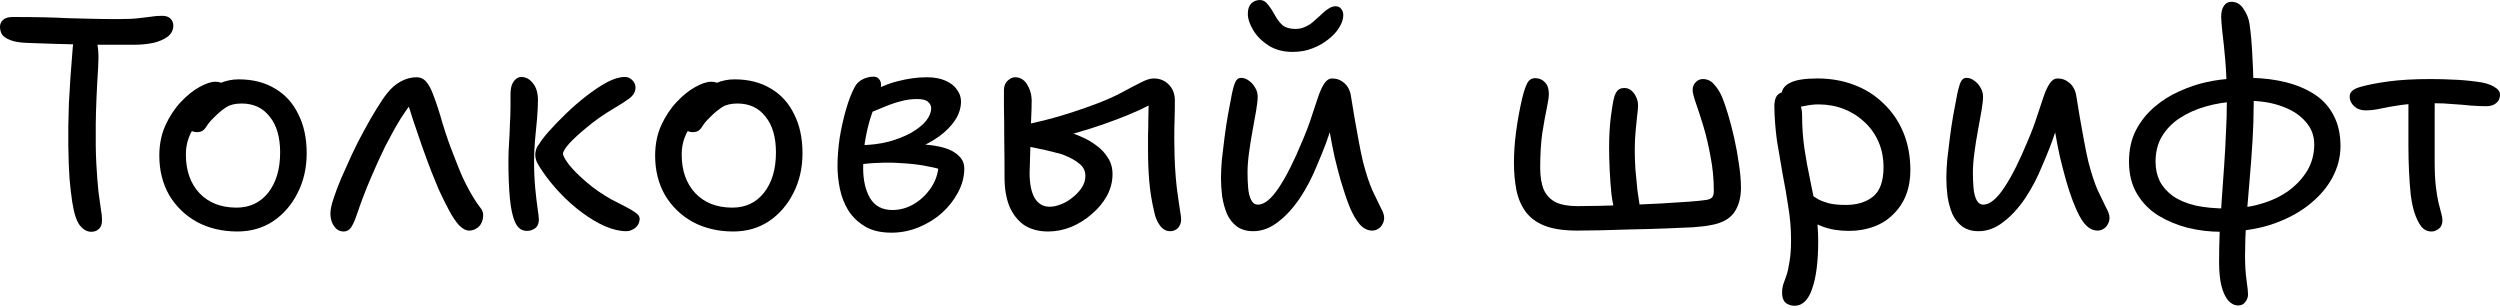
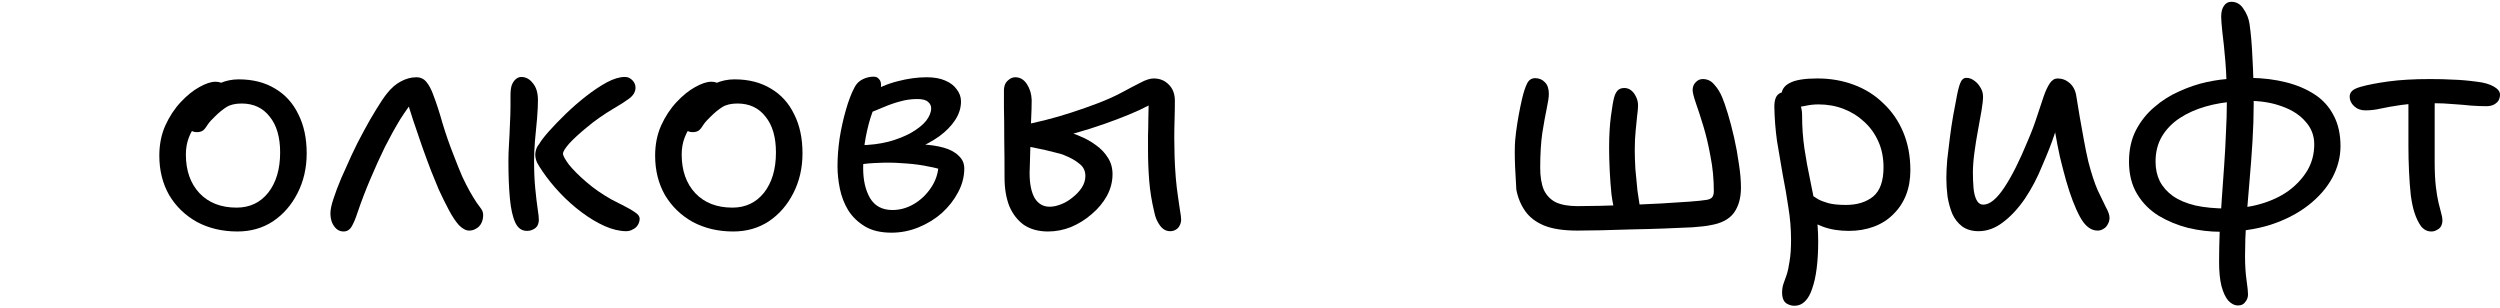
<svg xmlns="http://www.w3.org/2000/svg" width="682" height="84" viewBox="0 0 682 84" fill="none">
-   <path d="M24.901 63.23C23.762 63.23 22.731 62.66 21.809 61.521C20.887 60.382 20.182 58.212 19.693 55.011C19.422 53.275 19.178 51.159 18.961 48.664C18.798 46.168 18.69 43.239 18.635 39.875C18.581 36.457 18.635 32.551 18.798 28.157C19.015 23.708 19.368 18.608 19.856 12.858C19.965 11.61 20.263 10.633 20.751 9.928C21.294 9.169 21.999 8.789 22.867 8.789C24.549 8.789 25.661 9.494 26.203 10.905C26.8 12.315 26.99 14.811 26.773 18.391C26.393 24.359 26.176 29.513 26.122 33.853C26.068 38.139 26.122 41.774 26.285 44.758C26.448 47.741 26.637 50.237 26.855 52.244C27.126 54.197 27.343 55.771 27.506 56.964C27.723 58.158 27.831 59.161 27.831 59.975C27.831 61.114 27.56 61.928 27.017 62.416C26.475 62.959 25.77 63.23 24.901 63.23ZM36.62 12.207C33.636 12.207 30.896 12.207 28.401 12.207C25.959 12.207 23.654 12.18 21.484 12.125C19.314 12.071 17.116 12.017 14.892 11.963C12.722 11.908 10.362 11.827 7.812 11.718C5.696 11.664 4.069 11.42 2.93 10.986C1.79 10.552 1.004 10.037 0.57 9.44C0.19 8.789 0 8.083 0 7.324C0 6.564 0.271 5.941 0.814 5.452C1.356 4.91 2.251 4.639 3.499 4.639C6.646 4.639 9.44 4.666 11.881 4.72C14.322 4.774 16.601 4.856 18.717 4.964C20.887 5.018 23.057 5.073 25.227 5.127C27.397 5.181 29.757 5.208 32.307 5.208C34.694 5.208 36.538 5.127 37.84 4.964C39.142 4.801 40.255 4.666 41.177 4.557C42.099 4.394 43.103 4.313 44.188 4.313C45.273 4.313 46.059 4.584 46.548 5.127C47.036 5.615 47.28 6.239 47.28 6.998C47.28 8.192 46.765 9.196 45.734 10.009C44.703 10.769 43.374 11.339 41.746 11.718C40.119 12.044 38.41 12.207 36.62 12.207Z" fill="black" />
  <path d="M64.784 63.149C60.661 63.149 56.972 62.281 53.717 60.545C50.516 58.754 47.993 56.313 46.148 53.221C44.358 50.074 43.463 46.493 43.463 42.479C43.463 39.441 44.006 36.701 45.091 34.26C46.23 31.764 47.641 29.621 49.322 27.831C51.004 26.041 52.686 24.684 54.368 23.762C56.104 22.786 57.569 22.297 58.762 22.297C59.359 22.297 59.847 22.379 60.227 22.541C60.661 22.704 61.013 22.976 61.285 23.355C61.556 23.681 61.692 24.142 61.692 24.739C61.692 25.824 61.447 26.8 60.959 27.668C60.525 28.536 59.603 29.35 58.192 30.11C56.456 31.14 55.046 32.28 53.961 33.527C52.876 34.721 52.062 36.05 51.519 37.515C50.977 38.925 50.706 40.472 50.706 42.153C50.706 46.548 51.953 50.074 54.449 52.733C56.945 55.337 60.308 56.639 64.54 56.639C68.12 56.639 70.996 55.282 73.166 52.57C75.336 49.803 76.421 46.141 76.421 41.584C76.421 37.406 75.472 34.151 73.573 31.819C71.728 29.431 69.178 28.238 65.923 28.238C64.187 28.238 62.804 28.563 61.773 29.214C60.742 29.866 59.684 30.733 58.599 31.819C57.731 32.632 57.08 33.365 56.646 34.016C56.266 34.667 55.86 35.182 55.425 35.562C54.992 35.887 54.422 36.05 53.717 36.05C52.957 36.05 52.333 35.833 51.845 35.399C51.411 34.911 51.194 34.097 51.194 32.958C51.194 31.71 51.574 30.435 52.333 29.133C53.147 27.777 54.205 26.556 55.507 25.471C56.863 24.332 58.355 23.41 59.983 22.704C61.61 21.999 63.319 21.646 65.109 21.646C68.961 21.646 72.271 22.487 75.037 24.169C77.804 25.797 79.92 28.129 81.385 31.168C82.904 34.151 83.663 37.705 83.663 41.828C83.663 45.843 82.823 49.477 81.141 52.733C79.513 55.933 77.289 58.483 74.468 60.382C71.647 62.227 68.419 63.149 64.784 63.149Z" fill="black" />
  <path d="M93.721 63.149C92.961 63.149 92.31 62.905 91.767 62.416C91.279 61.982 90.872 61.386 90.547 60.626C90.276 59.867 90.14 59.053 90.14 58.185C90.14 57.208 90.411 55.906 90.954 54.279C91.496 52.597 92.201 50.725 93.07 48.664C93.992 46.548 94.941 44.432 95.918 42.316C96.948 40.092 98.061 37.895 99.254 35.725C100.448 33.5 101.587 31.52 102.672 29.784C103.757 27.994 104.706 26.583 105.52 25.552C106.714 24.033 107.989 22.921 109.345 22.216C110.756 21.456 112.166 21.077 113.577 21.077C114.716 21.077 115.638 21.511 116.343 22.379C117.049 23.247 117.645 24.359 118.134 25.715C119.002 27.939 119.87 30.598 120.738 33.69C121.66 36.728 122.664 39.604 123.749 42.316C124.617 44.595 125.403 46.548 126.109 48.175C126.868 49.803 127.573 51.186 128.224 52.326C128.876 53.465 129.472 54.441 130.015 55.255C130.557 55.96 130.991 56.557 131.317 57.045C131.642 57.534 131.805 58.076 131.805 58.673C131.805 59.487 131.642 60.219 131.317 60.87C130.991 61.521 130.53 62.01 129.933 62.335C129.337 62.715 128.686 62.905 127.98 62.905C127.112 62.905 126.19 62.416 125.214 61.44C124.291 60.409 123.369 59.026 122.447 57.29C121.524 55.553 120.602 53.682 119.68 51.675C119.192 50.427 118.513 48.772 117.645 46.711C116.832 44.595 115.991 42.316 115.123 39.875C114.255 37.379 113.441 34.992 112.681 32.714C111.922 30.435 111.352 28.536 110.973 27.017H113.17C111.922 28.482 110.593 30.327 109.182 32.551C107.826 34.775 106.443 37.271 105.032 40.038C103.676 42.804 102.347 45.734 101.044 48.826C99.742 51.864 98.549 54.984 97.464 58.185C97.03 59.541 96.542 60.707 95.999 61.684C95.457 62.66 94.697 63.149 93.721 63.149Z" fill="black" />
  <path d="M170.839 63.067C169.049 63.067 167.095 62.606 164.98 61.684C162.918 60.762 160.829 59.514 158.714 57.941C156.598 56.367 154.618 54.604 152.773 52.651C150.929 50.698 149.328 48.718 147.972 46.711C147.375 45.843 146.887 45.056 146.507 44.351C146.182 43.591 146.019 42.859 146.019 42.153C146.019 41.719 146.1 41.258 146.263 40.77C146.426 40.227 146.697 39.739 147.077 39.305C147.565 38.437 148.46 37.271 149.762 35.806C151.064 34.341 152.583 32.768 154.319 31.086C156.11 29.35 157.981 27.723 159.934 26.203C161.887 24.684 163.759 23.437 165.549 22.46C167.394 21.484 169.021 20.995 170.432 20.995C171.029 20.995 171.517 21.131 171.897 21.402C172.331 21.674 172.683 22.026 172.955 22.46C173.226 22.894 173.362 23.382 173.362 23.925C173.362 25.064 172.765 26.068 171.571 26.936C170.378 27.804 169.021 28.672 167.502 29.54C164.681 31.222 162.24 32.931 160.178 34.667C158.117 36.349 156.489 37.84 155.296 39.142C154.156 40.444 153.587 41.367 153.587 41.909C153.587 42.452 154.129 43.456 155.214 44.92C156.354 46.331 157.927 47.904 159.934 49.64C161.942 51.376 164.247 52.977 166.851 54.441C167.991 55.038 169.157 55.635 170.351 56.232C171.544 56.828 172.521 57.398 173.28 57.941C174.094 58.483 174.501 59.053 174.501 59.65C174.501 60.246 174.338 60.816 174.013 61.358C173.687 61.901 173.226 62.308 172.629 62.579C172.087 62.905 171.49 63.067 170.839 63.067ZM143.74 62.986C142.33 62.986 141.272 62.227 140.566 60.707C139.861 59.188 139.373 57.018 139.102 54.197C138.83 51.322 138.695 47.877 138.695 43.862C138.695 42.452 138.749 40.906 138.858 39.224C138.966 37.542 139.047 35.806 139.102 34.016C139.21 32.225 139.264 30.462 139.264 28.726C139.264 28.292 139.264 27.858 139.264 27.424C139.264 26.936 139.264 26.448 139.264 25.959C139.264 24.874 139.373 23.979 139.59 23.274C139.861 22.569 140.214 22.026 140.648 21.646C141.136 21.212 141.652 20.995 142.194 20.995C143.442 20.995 144.5 21.565 145.368 22.704C146.29 23.789 146.751 25.335 146.751 27.343C146.751 28.699 146.67 30.381 146.507 32.388C146.344 34.341 146.154 36.349 145.937 38.41C145.775 40.472 145.693 42.289 145.693 43.862C145.693 46.683 145.802 49.206 146.019 51.43C146.236 53.655 146.453 55.499 146.67 56.964C146.887 58.375 146.995 59.351 146.995 59.894C146.995 60.545 146.86 61.114 146.588 61.603C146.317 62.037 145.937 62.362 145.449 62.579C144.961 62.85 144.391 62.986 143.74 62.986Z" fill="black" />
  <path d="M200.042 63.149C195.919 63.149 192.23 62.281 188.975 60.545C185.774 58.754 183.251 56.313 181.406 53.221C179.616 50.074 178.721 46.493 178.721 42.479C178.721 39.441 179.263 36.701 180.349 34.26C181.488 31.764 182.898 29.621 184.58 27.831C186.262 26.041 187.944 24.684 189.626 23.762C191.362 22.786 192.826 22.297 194.02 22.297C194.617 22.297 195.105 22.379 195.485 22.541C195.919 22.704 196.271 22.976 196.543 23.355C196.814 23.681 196.949 24.142 196.949 24.739C196.949 25.824 196.705 26.8 196.217 27.668C195.783 28.536 194.861 29.35 193.45 30.11C191.714 31.14 190.304 32.28 189.219 33.527C188.134 34.721 187.32 36.05 186.777 37.515C186.235 38.925 185.964 40.472 185.964 42.153C185.964 46.548 187.211 50.074 189.707 52.733C192.202 55.337 195.566 56.639 199.798 56.639C203.378 56.639 206.254 55.282 208.424 52.57C210.594 49.803 211.679 46.141 211.679 41.584C211.679 37.406 210.729 34.151 208.831 31.819C206.986 29.431 204.436 28.238 201.181 28.238C199.445 28.238 198.062 28.563 197.031 29.214C196 29.866 194.942 30.733 193.857 31.819C192.989 32.632 192.338 33.365 191.904 34.016C191.524 34.667 191.117 35.182 190.683 35.562C190.249 35.887 189.68 36.05 188.975 36.05C188.215 36.05 187.591 35.833 187.103 35.399C186.669 34.911 186.452 34.097 186.452 32.958C186.452 31.71 186.832 30.435 187.591 29.133C188.405 27.777 189.463 26.556 190.765 25.471C192.121 24.332 193.613 23.41 195.241 22.704C196.868 21.999 198.577 21.646 200.367 21.646C204.219 21.646 207.529 22.487 210.295 24.169C213.062 25.797 215.178 28.129 216.643 31.168C218.162 34.151 218.921 37.705 218.921 41.828C218.921 45.843 218.08 49.477 216.399 52.733C214.771 55.933 212.547 58.483 209.726 60.382C206.905 62.227 203.677 63.149 200.042 63.149Z" fill="black" />
  <path d="M243.2 63.474C240.271 63.474 237.857 62.905 235.958 61.765C234.059 60.626 232.54 59.161 231.401 57.371C230.316 55.581 229.556 53.628 229.122 51.512C228.688 49.396 228.471 47.334 228.471 45.327C228.471 42.94 228.661 40.417 229.041 37.759C229.475 35.047 230.044 32.469 230.75 30.028C231.455 27.533 232.242 25.471 233.11 23.843C233.598 22.867 234.33 22.135 235.307 21.646C236.283 21.158 237.287 20.914 238.318 20.914C238.969 20.914 239.457 21.131 239.783 21.565C240.162 21.945 240.352 22.487 240.352 23.192C240.352 24.006 240.108 25.037 239.62 26.285C239.132 27.533 238.562 29.052 237.911 30.842C237.26 32.632 236.69 34.775 236.202 37.271C235.714 39.712 235.47 42.587 235.47 45.897C235.47 49.152 236.093 51.864 237.341 54.035C238.643 56.205 240.678 57.29 243.445 57.29C245.506 57.29 247.459 56.747 249.304 55.662C251.148 54.577 252.694 53.112 253.942 51.268C255.244 49.369 255.949 47.253 256.058 44.92L256.953 46.304C255.543 45.87 253.888 45.49 251.989 45.164C250.09 44.839 248.083 44.622 245.967 44.513C243.851 44.351 241.763 44.324 239.701 44.432C237.694 44.486 235.931 44.649 234.412 44.92L234.493 39.631C237.423 39.577 240.054 39.251 242.387 38.654C244.774 38.003 246.835 37.189 248.571 36.213C250.362 35.182 251.718 34.097 252.64 32.958C253.562 31.764 254.024 30.625 254.024 29.54C254.024 28.835 253.725 28.238 253.128 27.75C252.586 27.261 251.609 27.017 250.199 27.017C248.626 27.017 247.079 27.234 245.56 27.668C244.096 28.048 242.604 28.563 241.085 29.214C239.566 29.866 237.884 30.544 236.039 31.249C235.28 31.466 234.574 31.384 233.923 31.005C233.327 30.571 233.055 30.028 233.11 29.377C233.11 28.618 233.489 27.912 234.249 27.261C235.008 26.556 235.768 26.041 236.527 25.715C239.457 23.979 242.278 22.786 244.991 22.135C247.703 21.429 250.307 21.077 252.803 21.077C254.81 21.077 256.492 21.375 257.848 21.972C259.259 22.569 260.317 23.382 261.022 24.413C261.782 25.39 262.161 26.475 262.161 27.668C262.161 29.459 261.619 31.168 260.534 32.795C259.503 34.368 258.065 35.833 256.221 37.189C254.376 38.491 252.342 39.604 250.117 40.526C247.893 41.448 245.615 42.099 243.282 42.479L243.851 39.305C246.564 39.197 249.06 39.224 251.338 39.387C253.671 39.495 255.705 39.794 257.441 40.282C259.177 40.77 260.534 41.502 261.51 42.479C262.541 43.401 263.056 44.568 263.056 45.978C263.056 48.203 262.487 50.373 261.348 52.488C260.262 54.55 258.798 56.422 256.953 58.103C255.109 59.731 252.993 61.033 250.606 62.01C248.219 62.986 245.75 63.474 243.2 63.474Z" fill="black" />
  <path d="M285.919 63.149C283.315 63.149 281.118 62.552 279.327 61.358C277.591 60.111 276.262 58.402 275.34 56.232C274.472 54.007 274.038 51.403 274.038 48.419C274.038 44.676 274.011 41.15 273.957 37.84C273.957 34.477 273.929 31.629 273.875 29.296C273.875 26.963 273.875 25.417 273.875 24.657C273.875 24.061 273.984 23.491 274.201 22.948C274.472 22.406 274.852 21.972 275.34 21.646C275.828 21.267 276.371 21.077 276.967 21.077C278.27 21.077 279.327 21.701 280.141 22.948C280.955 24.196 281.389 25.634 281.443 27.261C281.443 28.78 281.389 30.652 281.28 32.876C281.172 35.047 281.118 37.135 281.118 39.142C281.118 39.794 281.091 40.607 281.036 41.584C281.036 42.56 281.009 43.564 280.955 44.595C280.901 45.571 280.874 46.439 280.874 47.199C280.874 50.128 281.335 52.407 282.257 54.035C283.234 55.608 284.59 56.394 286.326 56.394C287.302 56.394 288.333 56.177 289.418 55.743C290.557 55.309 291.615 54.685 292.592 53.872C293.623 53.058 294.464 52.163 295.115 51.186C295.766 50.156 296.091 49.098 296.091 48.013C296.091 46.602 295.549 45.49 294.464 44.676C293.433 43.808 292.104 43.049 290.476 42.398C289.934 42.126 288.93 41.828 287.465 41.502C286.055 41.123 284.508 40.77 282.827 40.444C281.199 40.065 279.734 39.848 278.432 39.794L278.676 34.178C280.521 33.853 282.637 33.392 285.024 32.795C287.411 32.198 289.852 31.493 292.348 30.679C294.843 29.866 297.23 29.025 299.509 28.157C302.059 27.18 304.283 26.176 306.182 25.146C308.081 24.115 309.735 23.247 311.146 22.541C312.556 21.782 313.75 21.402 314.727 21.402C316.408 21.402 317.792 21.972 318.877 23.111C319.962 24.196 320.504 25.661 320.504 27.506C320.504 29.242 320.477 30.951 320.423 32.632C320.369 34.26 320.342 35.942 320.342 37.678C320.342 39.088 320.369 40.743 320.423 42.642C320.477 44.486 320.586 46.412 320.748 48.419C320.911 50.373 321.128 52.217 321.399 53.953C321.562 54.984 321.725 56.096 321.888 57.29C322.105 58.483 322.213 59.351 322.213 59.894C322.213 60.49 322.078 61.033 321.806 61.521C321.589 62.01 321.237 62.389 320.748 62.66C320.314 62.932 319.799 63.067 319.202 63.067C318.117 63.067 317.195 62.552 316.435 61.521C315.676 60.49 315.161 59.27 314.889 57.859C314.184 54.93 313.723 52.081 313.506 49.315C313.289 46.548 313.18 43.754 313.18 40.933C313.18 39.739 313.18 38.41 313.18 36.945C313.235 35.48 313.262 34.043 313.262 32.632C313.316 31.168 313.343 29.893 313.343 28.808C313.397 27.668 313.424 26.855 313.424 26.366L315.296 27.668C314.157 28.373 312.665 29.16 310.82 30.028C309.03 30.842 306.996 31.683 304.717 32.551C302.439 33.419 300.024 34.26 297.475 35.074C294.925 35.887 292.321 36.62 289.662 37.271C287.058 37.922 284.536 38.464 282.094 38.898L283.071 35.806C283.505 35.752 284.156 35.697 285.024 35.643C285.892 35.535 286.923 35.48 288.116 35.48C288.767 35.48 289.689 35.616 290.883 35.887C292.131 36.159 293.46 36.62 294.87 37.271C296.335 37.868 297.719 38.654 299.021 39.631C300.323 40.553 301.381 41.665 302.194 42.967C303.062 44.269 303.496 45.788 303.496 47.524C303.496 49.586 302.981 51.566 301.95 53.465C300.92 55.309 299.536 56.964 297.8 58.429C296.118 59.894 294.247 61.06 292.185 61.928C290.123 62.742 288.035 63.149 285.919 63.149Z" fill="black" />
-   <path d="M352.615 14.16C350.119 14.16 347.949 13.59 346.104 12.451C344.26 11.257 342.849 9.847 341.873 8.219C340.896 6.592 340.408 5.1 340.408 3.743C340.408 2.55 340.706 1.628 341.303 0.977C341.954 0.326 342.768 0 343.745 0C344.558 0 345.291 0.434 345.942 1.302C346.593 2.116 347.244 3.119 347.895 4.313C348.492 5.398 349.17 6.266 349.929 6.917C350.743 7.568 351.909 7.894 353.428 7.894C354.134 7.894 354.812 7.785 355.463 7.568C356.168 7.297 356.819 6.971 357.416 6.592C358.013 6.158 358.555 5.696 359.043 5.208C359.694 4.666 360.291 4.123 360.834 3.581C361.431 3.038 362 2.604 362.543 2.279C363.139 1.899 363.736 1.709 364.333 1.709C365.038 1.709 365.554 1.953 365.879 2.441C366.259 2.875 366.449 3.445 366.449 4.15C366.449 5.181 366.096 6.266 365.391 7.405C364.74 8.545 363.763 9.63 362.461 10.66C361.214 11.691 359.749 12.532 358.067 13.183C356.439 13.834 354.622 14.16 352.615 14.16ZM341.873 63.067C340.083 63.067 338.591 62.633 337.397 61.765C336.258 60.897 335.363 59.758 334.712 58.347C334.115 56.883 333.681 55.309 333.41 53.628C333.193 51.892 333.084 50.21 333.084 48.582C333.084 47.172 333.165 45.49 333.328 43.537C333.545 41.584 333.789 39.549 334.061 37.434C334.332 35.318 334.63 33.338 334.956 31.493C335.281 29.648 335.553 28.211 335.77 27.18C336.095 25.281 336.448 23.816 336.827 22.786C337.207 21.755 337.777 21.239 338.536 21.239C339.296 21.239 340.001 21.484 340.652 21.972C341.357 22.46 341.927 23.084 342.361 23.843C342.849 24.603 343.094 25.444 343.094 26.366C343.094 27.234 342.958 28.482 342.687 30.11C342.415 31.737 342.09 33.555 341.71 35.562C341.33 37.569 341.005 39.604 340.734 41.665C340.462 43.672 340.327 45.49 340.327 47.117C340.327 48.474 340.381 49.83 340.489 51.186C340.598 52.543 340.869 53.655 341.303 54.523C341.737 55.391 342.361 55.825 343.175 55.825C344.911 55.825 346.81 54.279 348.871 51.186C350.933 48.094 353.076 43.835 355.3 38.41C356.331 36.023 357.172 33.799 357.823 31.737C358.528 29.676 359.125 27.885 359.613 26.366C360.156 24.793 360.725 23.572 361.322 22.704C361.919 21.836 362.624 21.402 363.438 21.402C364.686 21.402 365.798 21.836 366.774 22.704C367.751 23.572 368.348 24.793 368.565 26.366C368.836 27.939 369.134 29.757 369.46 31.819C369.84 33.88 370.219 35.996 370.599 38.166C370.979 40.282 371.386 42.262 371.82 44.106C372.633 47.253 373.474 49.83 374.342 51.837C375.265 53.79 376.024 55.364 376.621 56.557C377.272 57.697 377.597 58.646 377.597 59.405C377.597 60.056 377.435 60.653 377.109 61.196C376.838 61.738 376.458 62.145 375.97 62.416C375.482 62.742 374.939 62.905 374.342 62.905C373.095 62.905 371.955 62.335 370.925 61.196C369.948 60.056 369.026 58.456 368.158 56.394C367.344 54.333 366.53 51.919 365.716 49.152C365.174 47.199 364.631 45.11 364.089 42.886C363.601 40.661 363.167 38.437 362.787 36.213C362.407 33.989 362.109 31.927 361.892 30.028H364.658C364.279 31.33 363.845 32.714 363.356 34.178C362.922 35.643 362.38 37.271 361.729 39.061C361.078 40.797 360.264 42.804 359.288 45.083C357.986 48.338 356.412 51.349 354.568 54.116C352.723 56.828 350.716 58.998 348.546 60.626C346.43 62.254 344.206 63.067 341.873 63.067Z" fill="black" />
-   <path d="M430.258 62.905C426.515 62.905 423.504 62.444 421.225 61.521C419.001 60.599 417.292 59.297 416.098 57.615C414.905 55.933 414.091 53.98 413.657 51.756C413.223 49.477 413.006 47.036 413.006 44.432C413.006 41.719 413.196 38.925 413.576 36.05C413.956 33.12 414.498 30.11 415.203 27.017C415.637 25.173 416.098 23.762 416.587 22.786C417.075 21.809 417.807 21.321 418.784 21.321C419.869 21.321 420.764 21.701 421.469 22.46C422.175 23.165 422.527 24.223 422.527 25.634C422.527 26.448 422.337 27.75 421.958 29.54C421.578 31.33 421.171 33.582 420.737 36.294C420.357 38.953 420.167 42.126 420.167 45.815C420.167 48.203 420.493 50.183 421.144 51.756C421.849 53.275 422.934 54.414 424.399 55.174C425.918 55.879 427.898 56.232 430.339 56.232C431.859 56.232 433.893 56.205 436.443 56.15C438.993 56.096 441.732 56.015 444.662 55.906C447.591 55.743 450.467 55.608 453.288 55.499C456.163 55.337 458.686 55.174 460.856 55.011C463.026 54.848 464.599 54.685 465.576 54.523C466.227 54.414 466.715 54.197 467.041 53.872C467.366 53.492 467.529 52.922 467.529 52.163C467.529 48.853 467.231 45.707 466.634 42.723C466.091 39.685 465.44 36.918 464.681 34.423C463.921 31.927 463.243 29.838 462.646 28.157C462.049 26.421 461.751 25.227 461.751 24.576C461.751 23.708 462.022 23.003 462.565 22.46C463.107 21.863 463.758 21.565 464.518 21.565C465.766 21.565 466.796 22.053 467.61 23.03C468.478 23.952 469.211 25.118 469.807 26.529C470.241 27.56 470.757 29.052 471.354 31.005C471.95 32.958 472.52 35.128 473.063 37.515C473.605 39.902 474.039 42.289 474.365 44.676C474.744 47.063 474.934 49.233 474.934 51.186C474.934 54.007 474.283 56.313 472.981 58.103C471.679 59.839 469.536 60.952 466.552 61.44C465.576 61.657 463.948 61.847 461.67 62.01C459.445 62.118 456.896 62.227 454.02 62.335C451.145 62.444 448.188 62.525 445.15 62.579C442.166 62.688 439.345 62.769 436.687 62.823C434.083 62.877 431.94 62.905 430.258 62.905ZM444.011 60.789C443.36 60.789 442.682 60.572 441.976 60.138C441.325 59.65 440.891 58.998 440.674 58.185C440.24 56.828 439.888 55.12 439.616 53.058C439.399 50.942 439.237 48.772 439.128 46.548C439.02 44.269 438.965 42.208 438.965 40.363C438.965 37.108 439.128 34.233 439.454 31.737C439.779 29.242 440.078 27.506 440.349 26.529C440.566 25.77 440.864 25.173 441.244 24.739C441.678 24.25 442.302 24.006 443.116 24.006C443.821 24.006 444.445 24.223 444.987 24.657C445.53 25.091 445.964 25.661 446.289 26.366C446.669 27.072 446.859 27.885 446.859 28.808C446.859 29.459 446.778 30.381 446.615 31.574C446.506 32.714 446.371 34.07 446.208 35.643C446.045 37.217 445.964 38.953 445.964 40.851C445.964 42.37 446.018 44.106 446.127 46.059C446.289 48.013 446.479 49.993 446.696 52C446.968 53.953 447.239 55.743 447.51 57.371C447.564 57.913 447.402 58.456 447.022 58.998C446.642 59.487 446.154 59.921 445.557 60.3C445.015 60.626 444.499 60.789 444.011 60.789Z" fill="black" />
+   <path d="M430.258 62.905C426.515 62.905 423.504 62.444 421.225 61.521C419.001 60.599 417.292 59.297 416.098 57.615C414.905 55.933 414.091 53.98 413.657 51.756C413.006 41.719 413.196 38.925 413.576 36.05C413.956 33.12 414.498 30.11 415.203 27.017C415.637 25.173 416.098 23.762 416.587 22.786C417.075 21.809 417.807 21.321 418.784 21.321C419.869 21.321 420.764 21.701 421.469 22.46C422.175 23.165 422.527 24.223 422.527 25.634C422.527 26.448 422.337 27.75 421.958 29.54C421.578 31.33 421.171 33.582 420.737 36.294C420.357 38.953 420.167 42.126 420.167 45.815C420.167 48.203 420.493 50.183 421.144 51.756C421.849 53.275 422.934 54.414 424.399 55.174C425.918 55.879 427.898 56.232 430.339 56.232C431.859 56.232 433.893 56.205 436.443 56.15C438.993 56.096 441.732 56.015 444.662 55.906C447.591 55.743 450.467 55.608 453.288 55.499C456.163 55.337 458.686 55.174 460.856 55.011C463.026 54.848 464.599 54.685 465.576 54.523C466.227 54.414 466.715 54.197 467.041 53.872C467.366 53.492 467.529 52.922 467.529 52.163C467.529 48.853 467.231 45.707 466.634 42.723C466.091 39.685 465.44 36.918 464.681 34.423C463.921 31.927 463.243 29.838 462.646 28.157C462.049 26.421 461.751 25.227 461.751 24.576C461.751 23.708 462.022 23.003 462.565 22.46C463.107 21.863 463.758 21.565 464.518 21.565C465.766 21.565 466.796 22.053 467.61 23.03C468.478 23.952 469.211 25.118 469.807 26.529C470.241 27.56 470.757 29.052 471.354 31.005C471.95 32.958 472.52 35.128 473.063 37.515C473.605 39.902 474.039 42.289 474.365 44.676C474.744 47.063 474.934 49.233 474.934 51.186C474.934 54.007 474.283 56.313 472.981 58.103C471.679 59.839 469.536 60.952 466.552 61.44C465.576 61.657 463.948 61.847 461.67 62.01C459.445 62.118 456.896 62.227 454.02 62.335C451.145 62.444 448.188 62.525 445.15 62.579C442.166 62.688 439.345 62.769 436.687 62.823C434.083 62.877 431.94 62.905 430.258 62.905ZM444.011 60.789C443.36 60.789 442.682 60.572 441.976 60.138C441.325 59.65 440.891 58.998 440.674 58.185C440.24 56.828 439.888 55.12 439.616 53.058C439.399 50.942 439.237 48.772 439.128 46.548C439.02 44.269 438.965 42.208 438.965 40.363C438.965 37.108 439.128 34.233 439.454 31.737C439.779 29.242 440.078 27.506 440.349 26.529C440.566 25.77 440.864 25.173 441.244 24.739C441.678 24.25 442.302 24.006 443.116 24.006C443.821 24.006 444.445 24.223 444.987 24.657C445.53 25.091 445.964 25.661 446.289 26.366C446.669 27.072 446.859 27.885 446.859 28.808C446.859 29.459 446.778 30.381 446.615 31.574C446.506 32.714 446.371 34.07 446.208 35.643C446.045 37.217 445.964 38.953 445.964 40.851C445.964 42.37 446.018 44.106 446.127 46.059C446.289 48.013 446.479 49.993 446.696 52C446.968 53.953 447.239 55.743 447.51 57.371C447.564 57.913 447.402 58.456 447.022 58.998C446.642 59.487 446.154 59.921 445.557 60.3C445.015 60.626 444.499 60.789 444.011 60.789Z" fill="black" />
  <path d="M504.385 62.986C501.727 62.986 499.367 62.606 497.305 61.847C495.244 61.087 493.589 60.138 492.341 58.998C491.148 57.805 490.551 56.53 490.551 55.174C490.551 54.523 490.714 53.953 491.039 53.465C491.365 52.977 491.907 52.733 492.667 52.733C493.209 52.733 493.725 52.895 494.213 53.221C494.701 53.546 495.298 53.926 496.003 54.36C496.709 54.74 497.631 55.092 498.77 55.418C499.964 55.743 501.564 55.906 503.571 55.906C506.609 55.906 509.078 55.147 510.977 53.628C512.876 52.054 513.825 49.396 513.825 45.653C513.825 43.049 513.364 40.716 512.441 38.654C511.519 36.538 510.217 34.721 508.535 33.202C506.908 31.683 505.036 30.517 502.92 29.703C500.805 28.889 498.526 28.482 496.085 28.482C494.837 28.482 493.616 28.618 492.423 28.889C491.229 29.16 490.198 29.296 489.33 29.296C488.679 29.296 488.083 29.16 487.54 28.889C487.052 28.563 486.672 28.129 486.401 27.587C486.13 27.044 485.994 26.502 485.994 25.959C485.994 24.495 486.753 23.382 488.272 22.623C489.792 21.809 492.287 21.402 495.759 21.402C499.34 21.402 502.649 21.972 505.687 23.111C508.78 24.25 511.465 25.932 513.744 28.157C516.076 30.327 517.894 32.958 519.196 36.05C520.498 39.142 521.149 42.615 521.149 46.466C521.149 48.962 520.742 51.241 519.928 53.302C519.114 55.309 517.948 57.045 516.429 58.51C514.964 59.975 513.201 61.087 511.139 61.847C509.078 62.606 506.826 62.986 504.385 62.986ZM489.575 83.412C488.923 83.412 488.327 83.276 487.784 83.005C487.242 82.788 486.835 82.408 486.564 81.865C486.292 81.323 486.157 80.645 486.157 79.831C486.157 79.017 486.265 78.258 486.482 77.552C486.753 76.847 487.052 76.006 487.377 75.03C487.703 74.053 487.974 72.805 488.191 71.287C488.462 69.767 488.598 67.814 488.598 65.427C488.598 62.444 488.354 59.487 487.866 56.557C487.432 53.573 486.916 50.59 486.319 47.606C485.777 44.568 485.261 41.529 484.773 38.491C484.339 35.399 484.095 32.28 484.041 29.133C484.041 28.211 484.149 27.451 484.366 26.855C484.583 26.258 484.909 25.824 485.343 25.552C485.831 25.227 486.401 25.064 487.052 25.064C487.92 25.064 488.679 25.363 489.33 25.959C490.036 26.502 490.578 27.261 490.958 28.238C491.392 29.16 491.609 30.191 491.609 31.33C491.609 34.585 491.826 37.678 492.26 40.607C492.694 43.483 493.209 46.304 493.806 49.071C494.403 51.837 494.918 54.604 495.352 57.371C495.786 60.138 496.003 62.986 496.003 65.916C496.003 68.574 495.868 70.988 495.596 73.158C495.325 75.328 494.918 77.173 494.376 78.692C493.887 80.211 493.236 81.377 492.423 82.191C491.609 83.005 490.66 83.412 489.575 83.412Z" fill="black" />
  <path d="M539.753 63.067C537.963 63.067 536.471 62.633 535.277 61.765C534.138 60.897 533.243 59.758 532.592 58.347C531.995 56.883 531.561 55.309 531.29 53.628C531.073 51.892 530.964 50.21 530.964 48.582C530.964 47.172 531.046 45.49 531.208 43.537C531.425 41.584 531.67 39.549 531.941 37.434C532.212 35.318 532.511 33.338 532.836 31.493C533.162 29.648 533.433 28.211 533.65 27.18C533.975 25.281 534.328 23.816 534.708 22.786C535.087 21.755 535.657 21.239 536.417 21.239C537.176 21.239 537.881 21.484 538.532 21.972C539.238 22.46 539.807 23.084 540.241 23.843C540.73 24.603 540.974 25.444 540.974 26.366C540.974 27.234 540.838 28.482 540.567 30.11C540.296 31.737 539.97 33.555 539.59 35.562C539.211 37.569 538.885 39.604 538.614 41.665C538.343 43.672 538.207 45.49 538.207 47.117C538.207 48.474 538.261 49.83 538.37 51.186C538.478 52.543 538.749 53.655 539.183 54.523C539.617 55.391 540.241 55.825 541.055 55.825C542.791 55.825 544.69 54.279 546.752 51.186C548.813 48.094 550.956 43.835 553.18 38.41C554.211 36.023 555.052 33.799 555.703 31.737C556.408 29.676 557.005 27.885 557.493 26.366C558.036 24.793 558.605 23.572 559.202 22.704C559.799 21.836 560.504 21.402 561.318 21.402C562.566 21.402 563.678 21.836 564.655 22.704C565.631 23.572 566.228 24.793 566.445 26.366C566.716 27.939 567.014 29.757 567.34 31.819C567.72 33.88 568.1 35.996 568.479 38.166C568.859 40.282 569.266 42.262 569.7 44.106C570.514 47.253 571.355 49.83 572.223 51.837C573.145 53.79 573.904 55.364 574.501 56.557C575.152 57.697 575.478 58.646 575.478 59.405C575.478 60.056 575.315 60.653 574.989 61.196C574.718 61.738 574.338 62.145 573.85 62.416C573.362 62.742 572.819 62.905 572.223 62.905C570.378 62.905 568.778 61.657 567.421 59.161C566.065 56.666 564.79 53.329 563.597 49.152C563.054 47.199 562.512 45.11 561.969 42.886C561.481 40.661 561.047 38.437 560.667 36.213C560.287 33.989 559.989 31.927 559.772 30.028H562.539C561.996 31.981 561.318 34.151 560.504 36.538C559.745 38.871 558.633 41.719 557.168 45.083C555.866 48.338 554.292 51.349 552.448 54.116C550.603 56.828 548.596 58.998 546.426 60.626C544.31 62.254 542.086 63.067 539.753 63.067Z" fill="black" />
  <path d="M605.856 63.23C602.872 63.23 599.888 62.877 596.904 62.172C593.974 61.413 591.289 60.301 588.848 58.836C586.406 57.317 584.453 55.337 582.989 52.895C581.524 50.454 580.791 47.524 580.791 44.106C580.791 40.851 581.415 38.003 582.663 35.562C583.965 33.066 585.647 30.951 587.708 29.214C589.77 27.424 592.049 25.986 594.544 24.901C597.04 23.762 599.535 22.921 602.031 22.379C604.581 21.836 606.886 21.538 608.948 21.484L610.087 27.668C607.158 27.831 604.364 28.292 601.705 29.052C599.047 29.811 596.687 30.869 594.625 32.225C592.564 33.582 590.936 35.264 589.743 37.271C588.604 39.224 588.034 41.502 588.034 44.106C588.034 46.059 588.414 47.823 589.173 49.396C589.987 50.969 591.181 52.326 592.754 53.465C594.381 54.604 596.443 55.472 598.938 56.069C601.434 56.611 604.336 56.883 607.646 56.883C610.792 56.883 613.776 56.476 616.597 55.662C619.473 54.848 621.995 53.682 624.165 52.163C626.336 50.59 628.072 48.745 629.374 46.629C630.676 44.459 631.327 42.045 631.327 39.387C631.327 36.999 630.54 34.938 628.967 33.202C627.448 31.412 625.332 30.028 622.619 29.052C619.907 28.021 616.76 27.506 613.18 27.506L613.912 21.239C617.438 21.294 620.693 21.701 623.677 22.46C626.661 23.22 629.265 24.332 631.489 25.797C633.714 27.261 635.423 29.16 636.616 31.493C637.864 33.826 638.488 36.62 638.488 39.875C638.488 42.859 637.728 45.761 636.209 48.582C634.69 51.349 632.493 53.845 629.618 56.069C626.742 58.293 623.297 60.056 619.283 61.358C615.268 62.606 610.792 63.23 605.856 63.23ZM610.575 83.33C609.599 83.33 608.704 82.896 607.89 82.028C607.13 81.16 606.507 79.831 606.018 78.041C605.584 76.305 605.367 74.108 605.367 71.449C605.367 68.899 605.422 66.16 605.53 63.23C605.693 60.355 605.883 57.398 606.1 54.36C606.317 51.322 606.534 48.257 606.751 45.164C606.968 42.072 607.13 39.088 607.239 36.213C607.402 33.283 607.483 30.517 607.483 27.912C607.483 23.627 607.347 19.883 607.076 16.682C606.805 13.482 606.534 10.85 606.262 8.789C606.045 6.727 605.937 5.317 605.937 4.557C605.937 3.309 606.181 2.333 606.669 1.628C607.158 0.868 607.836 0.488 608.704 0.488C610.114 0.488 611.226 1.139 612.04 2.441C612.908 3.689 613.451 5.045 613.668 6.51C614.048 9.06 614.319 12.234 614.482 16.031C614.699 19.775 614.807 23.898 614.807 28.401C614.807 31.547 614.699 34.911 614.482 38.491C614.265 42.072 613.993 45.707 613.668 49.396C613.342 53.031 613.044 56.611 612.773 60.138C612.556 63.61 612.447 66.838 612.447 69.822C612.447 72.317 612.583 74.514 612.854 76.413C613.125 78.312 613.261 79.614 613.261 80.319C613.261 81.079 613.017 81.757 612.529 82.354C612.094 83.005 611.443 83.33 610.575 83.33Z" fill="black" />
  <path d="M645.299 30.11C644.051 30.11 643.02 29.73 642.206 28.97C641.393 28.211 640.986 27.343 640.986 26.366C640.986 25.77 641.203 25.254 641.637 24.82C642.071 24.386 642.857 24.006 643.997 23.681C645.896 23.138 648.418 22.65 651.565 22.216C654.766 21.782 658.563 21.565 662.958 21.565C665.236 21.565 667.325 21.619 669.224 21.728C671.177 21.782 673.347 21.972 675.734 22.297C677.633 22.514 679.152 22.948 680.291 23.599C681.43 24.25 682 24.983 682 25.797C682 26.393 681.864 26.936 681.593 27.424C681.322 27.858 680.888 28.238 680.291 28.563C679.748 28.835 679.043 28.97 678.175 28.97C677.036 28.97 675.68 28.916 674.106 28.808C672.587 28.645 670.96 28.509 669.224 28.401C667.488 28.238 665.724 28.157 663.934 28.157C660.245 28.157 657.261 28.319 654.983 28.645C652.758 28.97 650.914 29.296 649.449 29.621C648.039 29.947 646.655 30.11 645.299 30.11ZM663.283 63.149C662.144 63.149 661.195 62.66 660.435 61.684C659.73 60.707 659.133 59.46 658.645 57.941C658.265 56.801 657.939 55.255 657.668 53.302C657.451 51.295 657.288 49.125 657.18 46.792C657.071 44.405 657.017 42.099 657.017 39.875C657.017 36.891 657.017 34.26 657.017 31.981C657.017 29.648 657.017 27.723 657.017 26.203L664.26 25.715C664.205 26.637 664.178 27.804 664.178 29.214C664.178 30.571 664.178 32.117 664.178 33.853C664.178 35.535 664.178 37.271 664.178 39.061C664.178 40.797 664.178 42.479 664.178 44.106C664.178 46.819 664.287 49.098 664.504 50.942C664.721 52.733 664.965 54.197 665.236 55.337C665.508 56.476 665.752 57.425 665.969 58.185C666.186 58.89 666.294 59.541 666.294 60.138C666.294 60.735 666.159 61.277 665.887 61.765C665.616 62.199 665.236 62.525 664.748 62.742C664.314 63.013 663.826 63.149 663.283 63.149Z" fill="black" />
</svg>